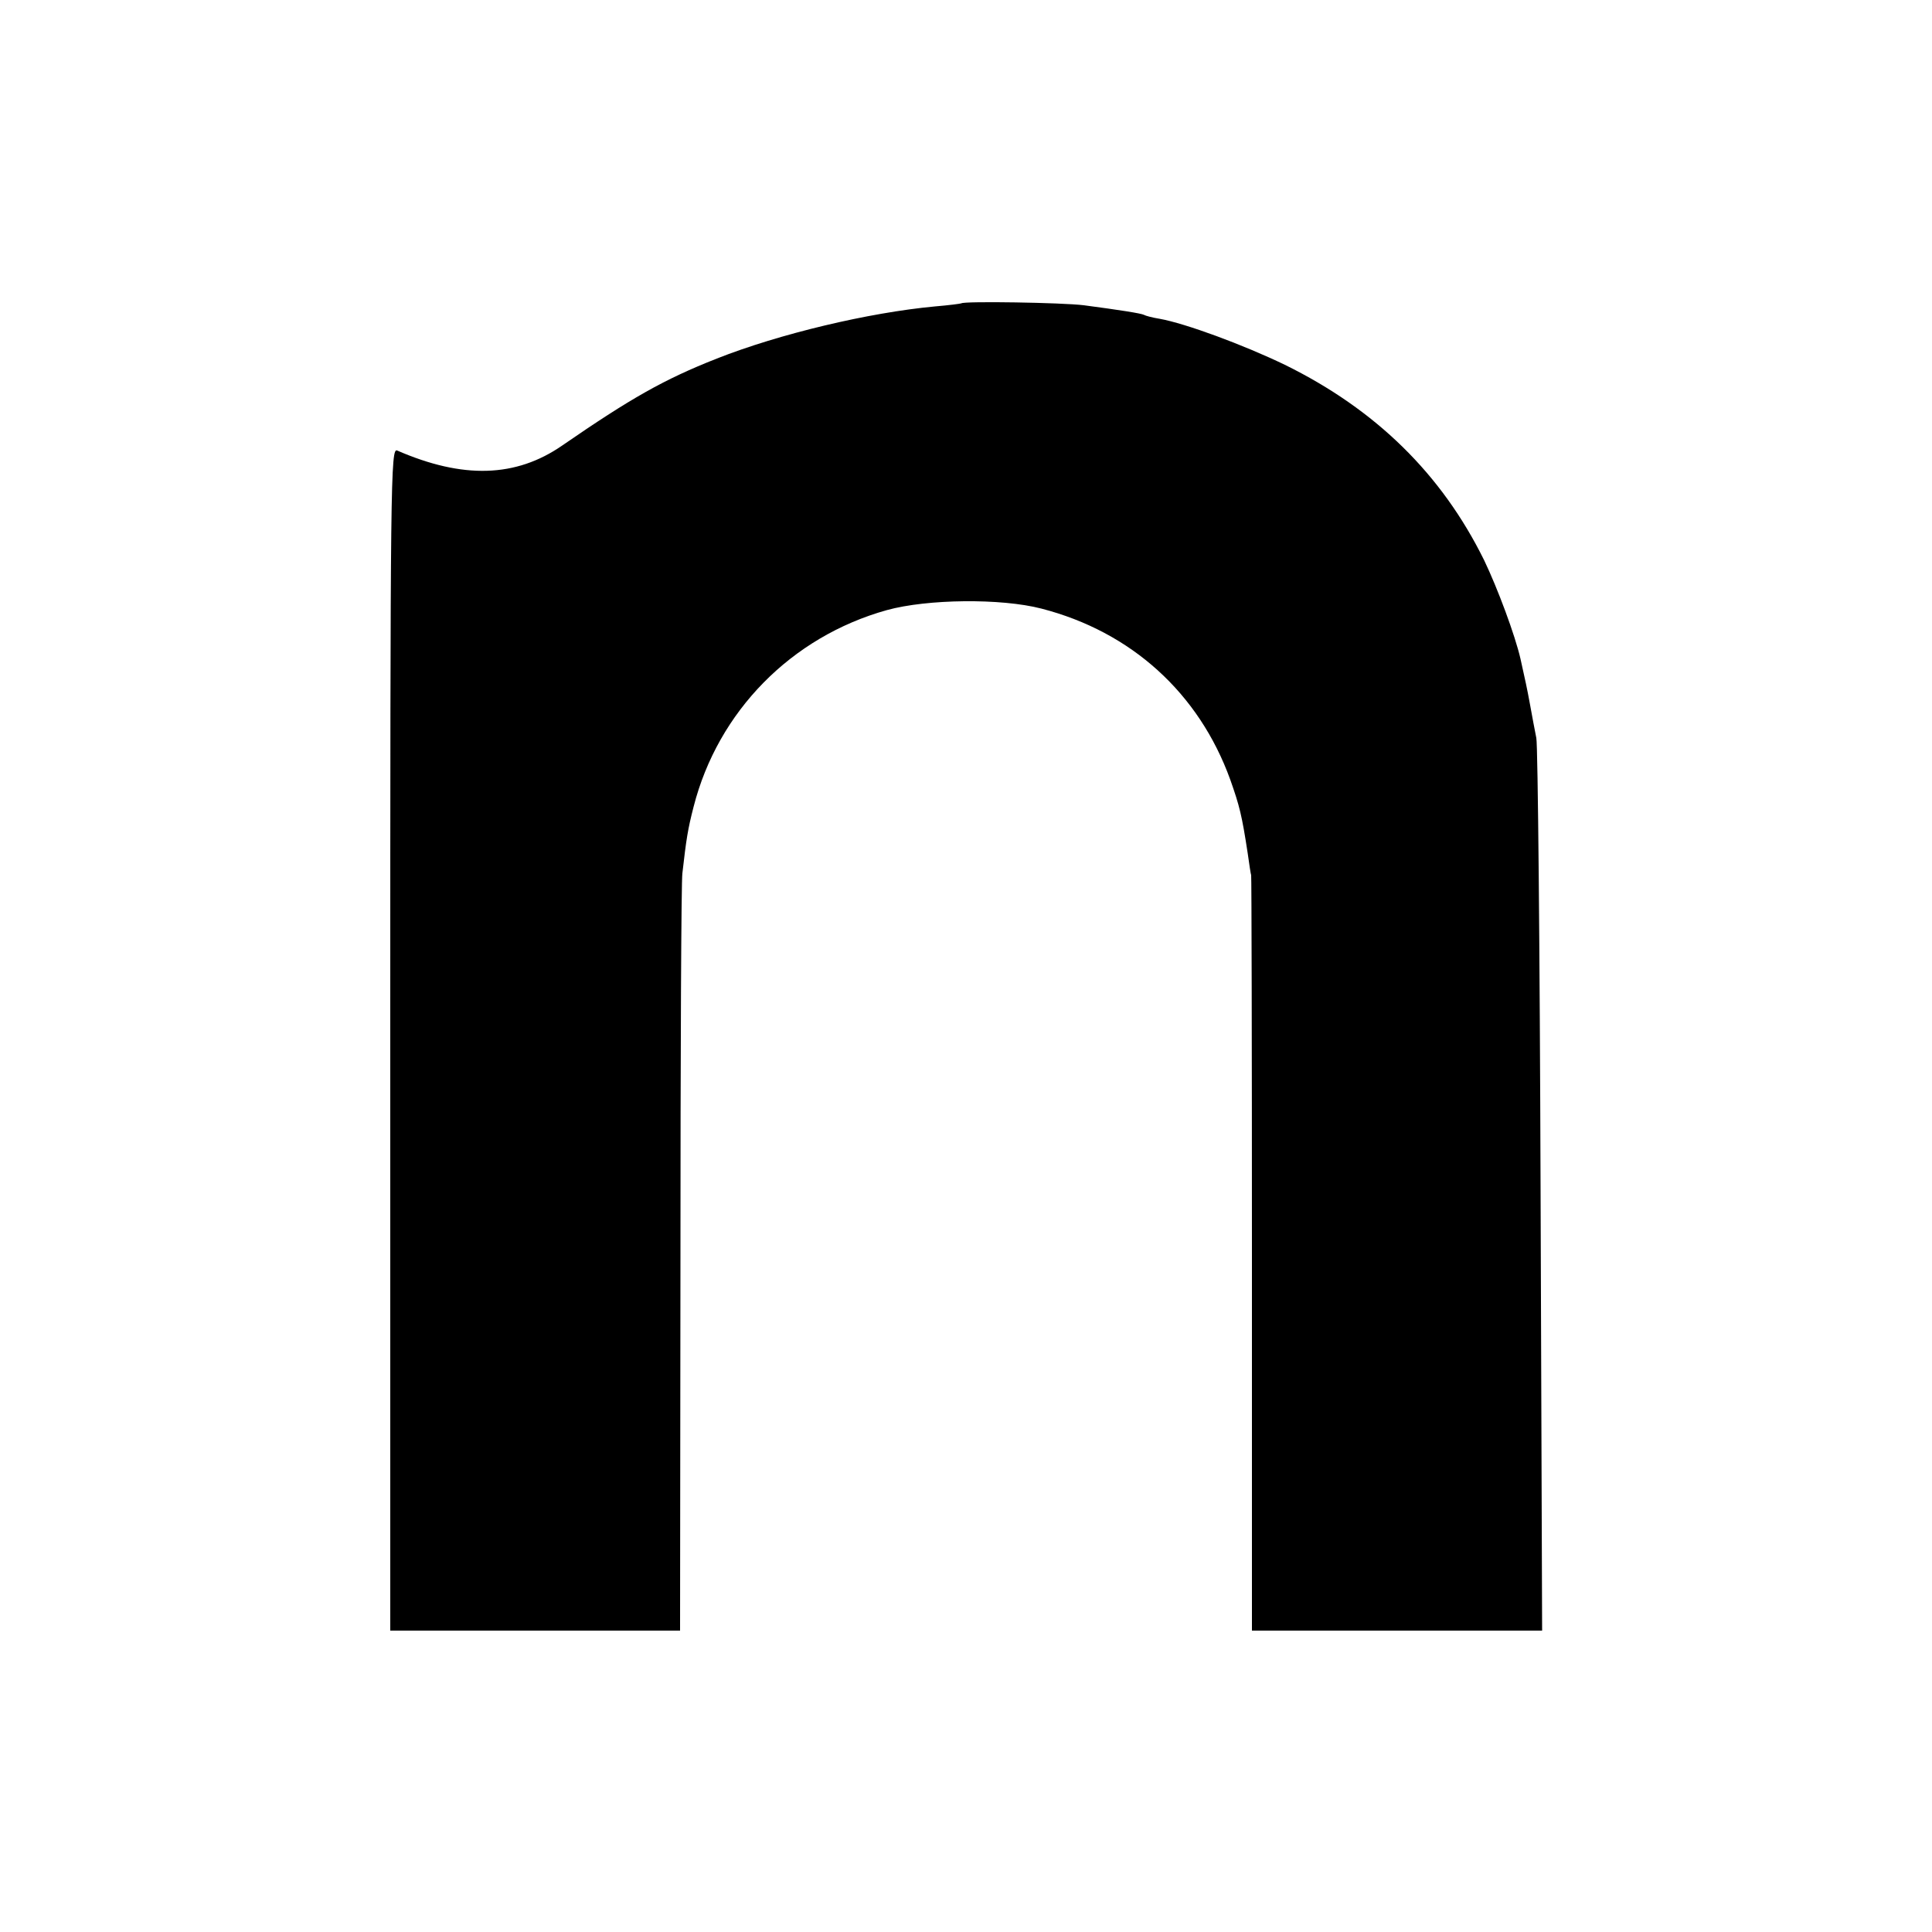
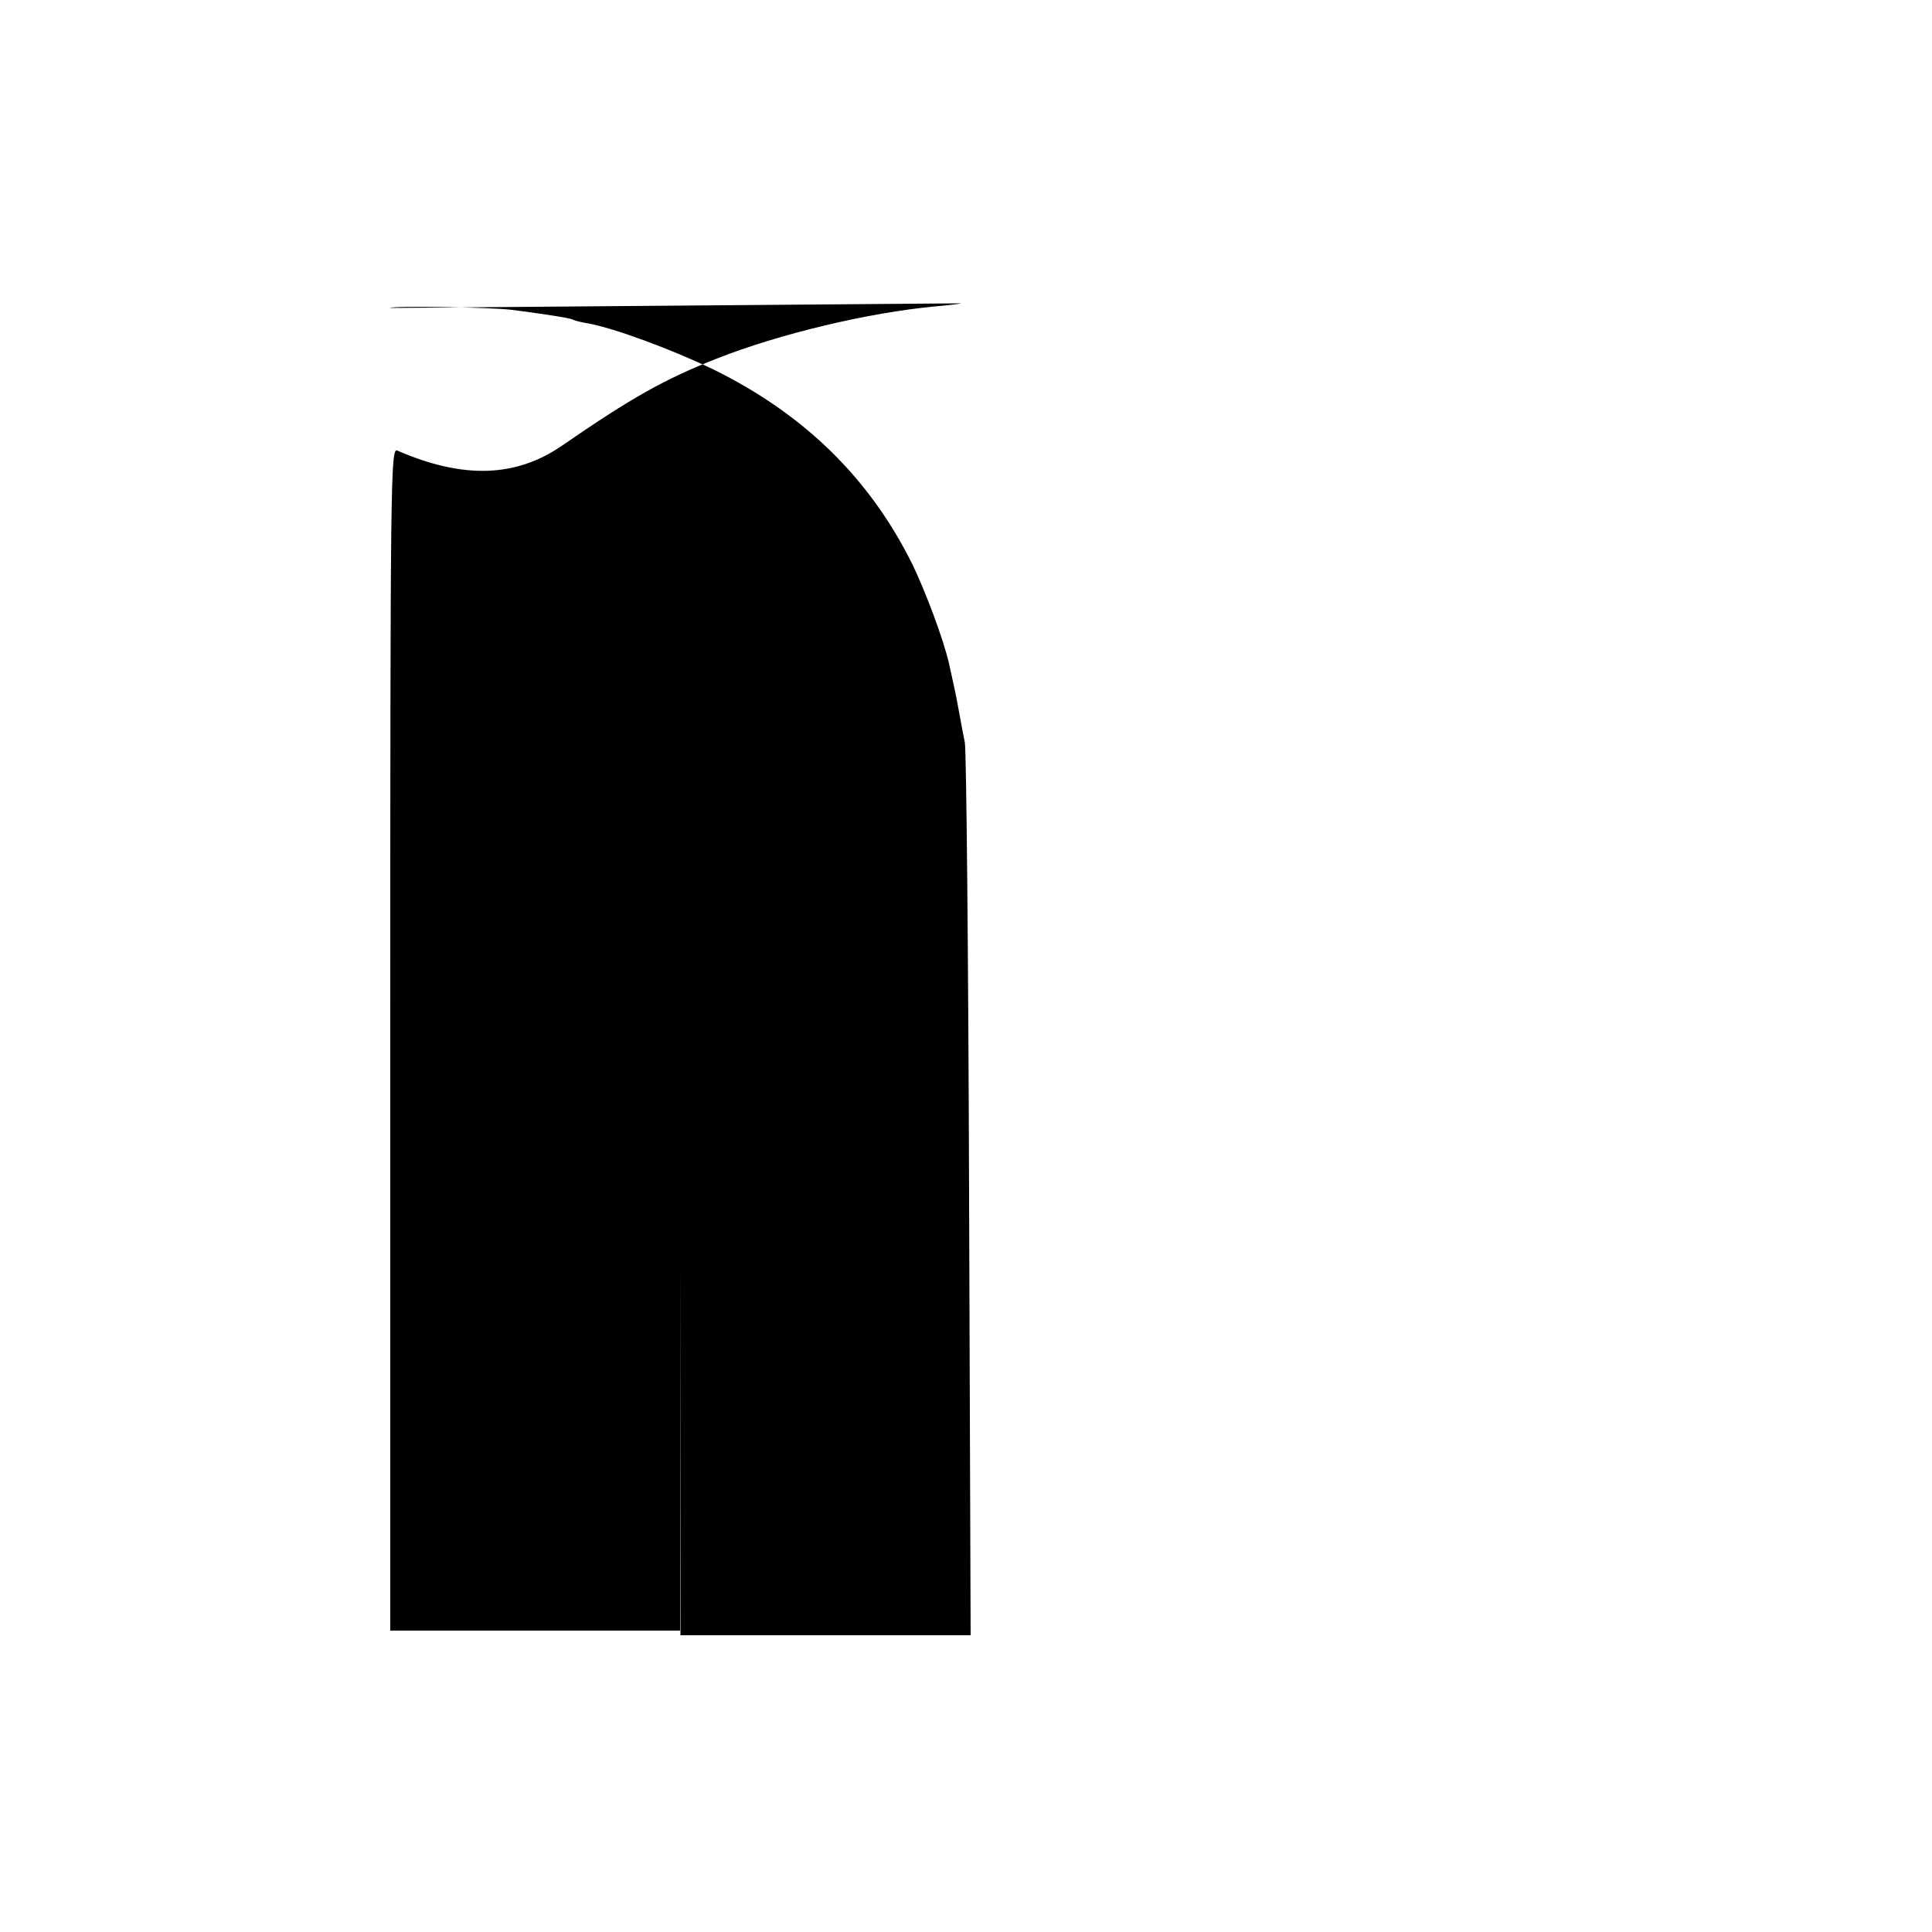
<svg xmlns="http://www.w3.org/2000/svg" version="1.0" width="500pt" height="500pt" viewBox="0 0 500 500" preserveAspectRatio="xMidYMid meet">
  <g transform="translate(0,500) scale(0.1,-0.1)" fill="#000000" stroke="none">
-     <path d="M2488 4215 c-2 -1 -32 -5 -68 -8 -172 -16 -403 -71 -565 -135 -137 -54 -223 -103 -400 -225 -120 -83 -257 -87 -427 -13 -17 8 -18 -69 -18 -1523 l0 -1531 375 0 375 0 1 963 c0 529 2 978 5 997 10 88 14 114 29 172 63 247 253 440 500 509 105 29 296 31 400 4 233 -60 408 -219 489 -443 24 -68 30 -92 45 -190 4 -29 8 -55 9 -57 1 -3 2 -444 2 -980 l0 -975 375 0 376 0 -4 1138 c-2 625 -7 1153 -11 1172 -4 19 -11 58 -16 85 -9 49 -12 61 -25 120 -14 61 -59 182 -94 255 -110 223 -280 390 -516 506 -108 52 -257 107 -324 119 -19 3 -37 8 -40 10 -7 4 -65 13 -156 25 -56 7 -310 11 -317 5z" />
+     <path d="M2488 4215 c-2 -1 -32 -5 -68 -8 -172 -16 -403 -71 -565 -135 -137 -54 -223 -103 -400 -225 -120 -83 -257 -87 -427 -13 -17 8 -18 -69 -18 -1523 l0 -1531 375 0 375 0 1 963 l0 -975 375 0 376 0 -4 1138 c-2 625 -7 1153 -11 1172 -4 19 -11 58 -16 85 -9 49 -12 61 -25 120 -14 61 -59 182 -94 255 -110 223 -280 390 -516 506 -108 52 -257 107 -324 119 -19 3 -37 8 -40 10 -7 4 -65 13 -156 25 -56 7 -310 11 -317 5z" />
  </g>
</svg>